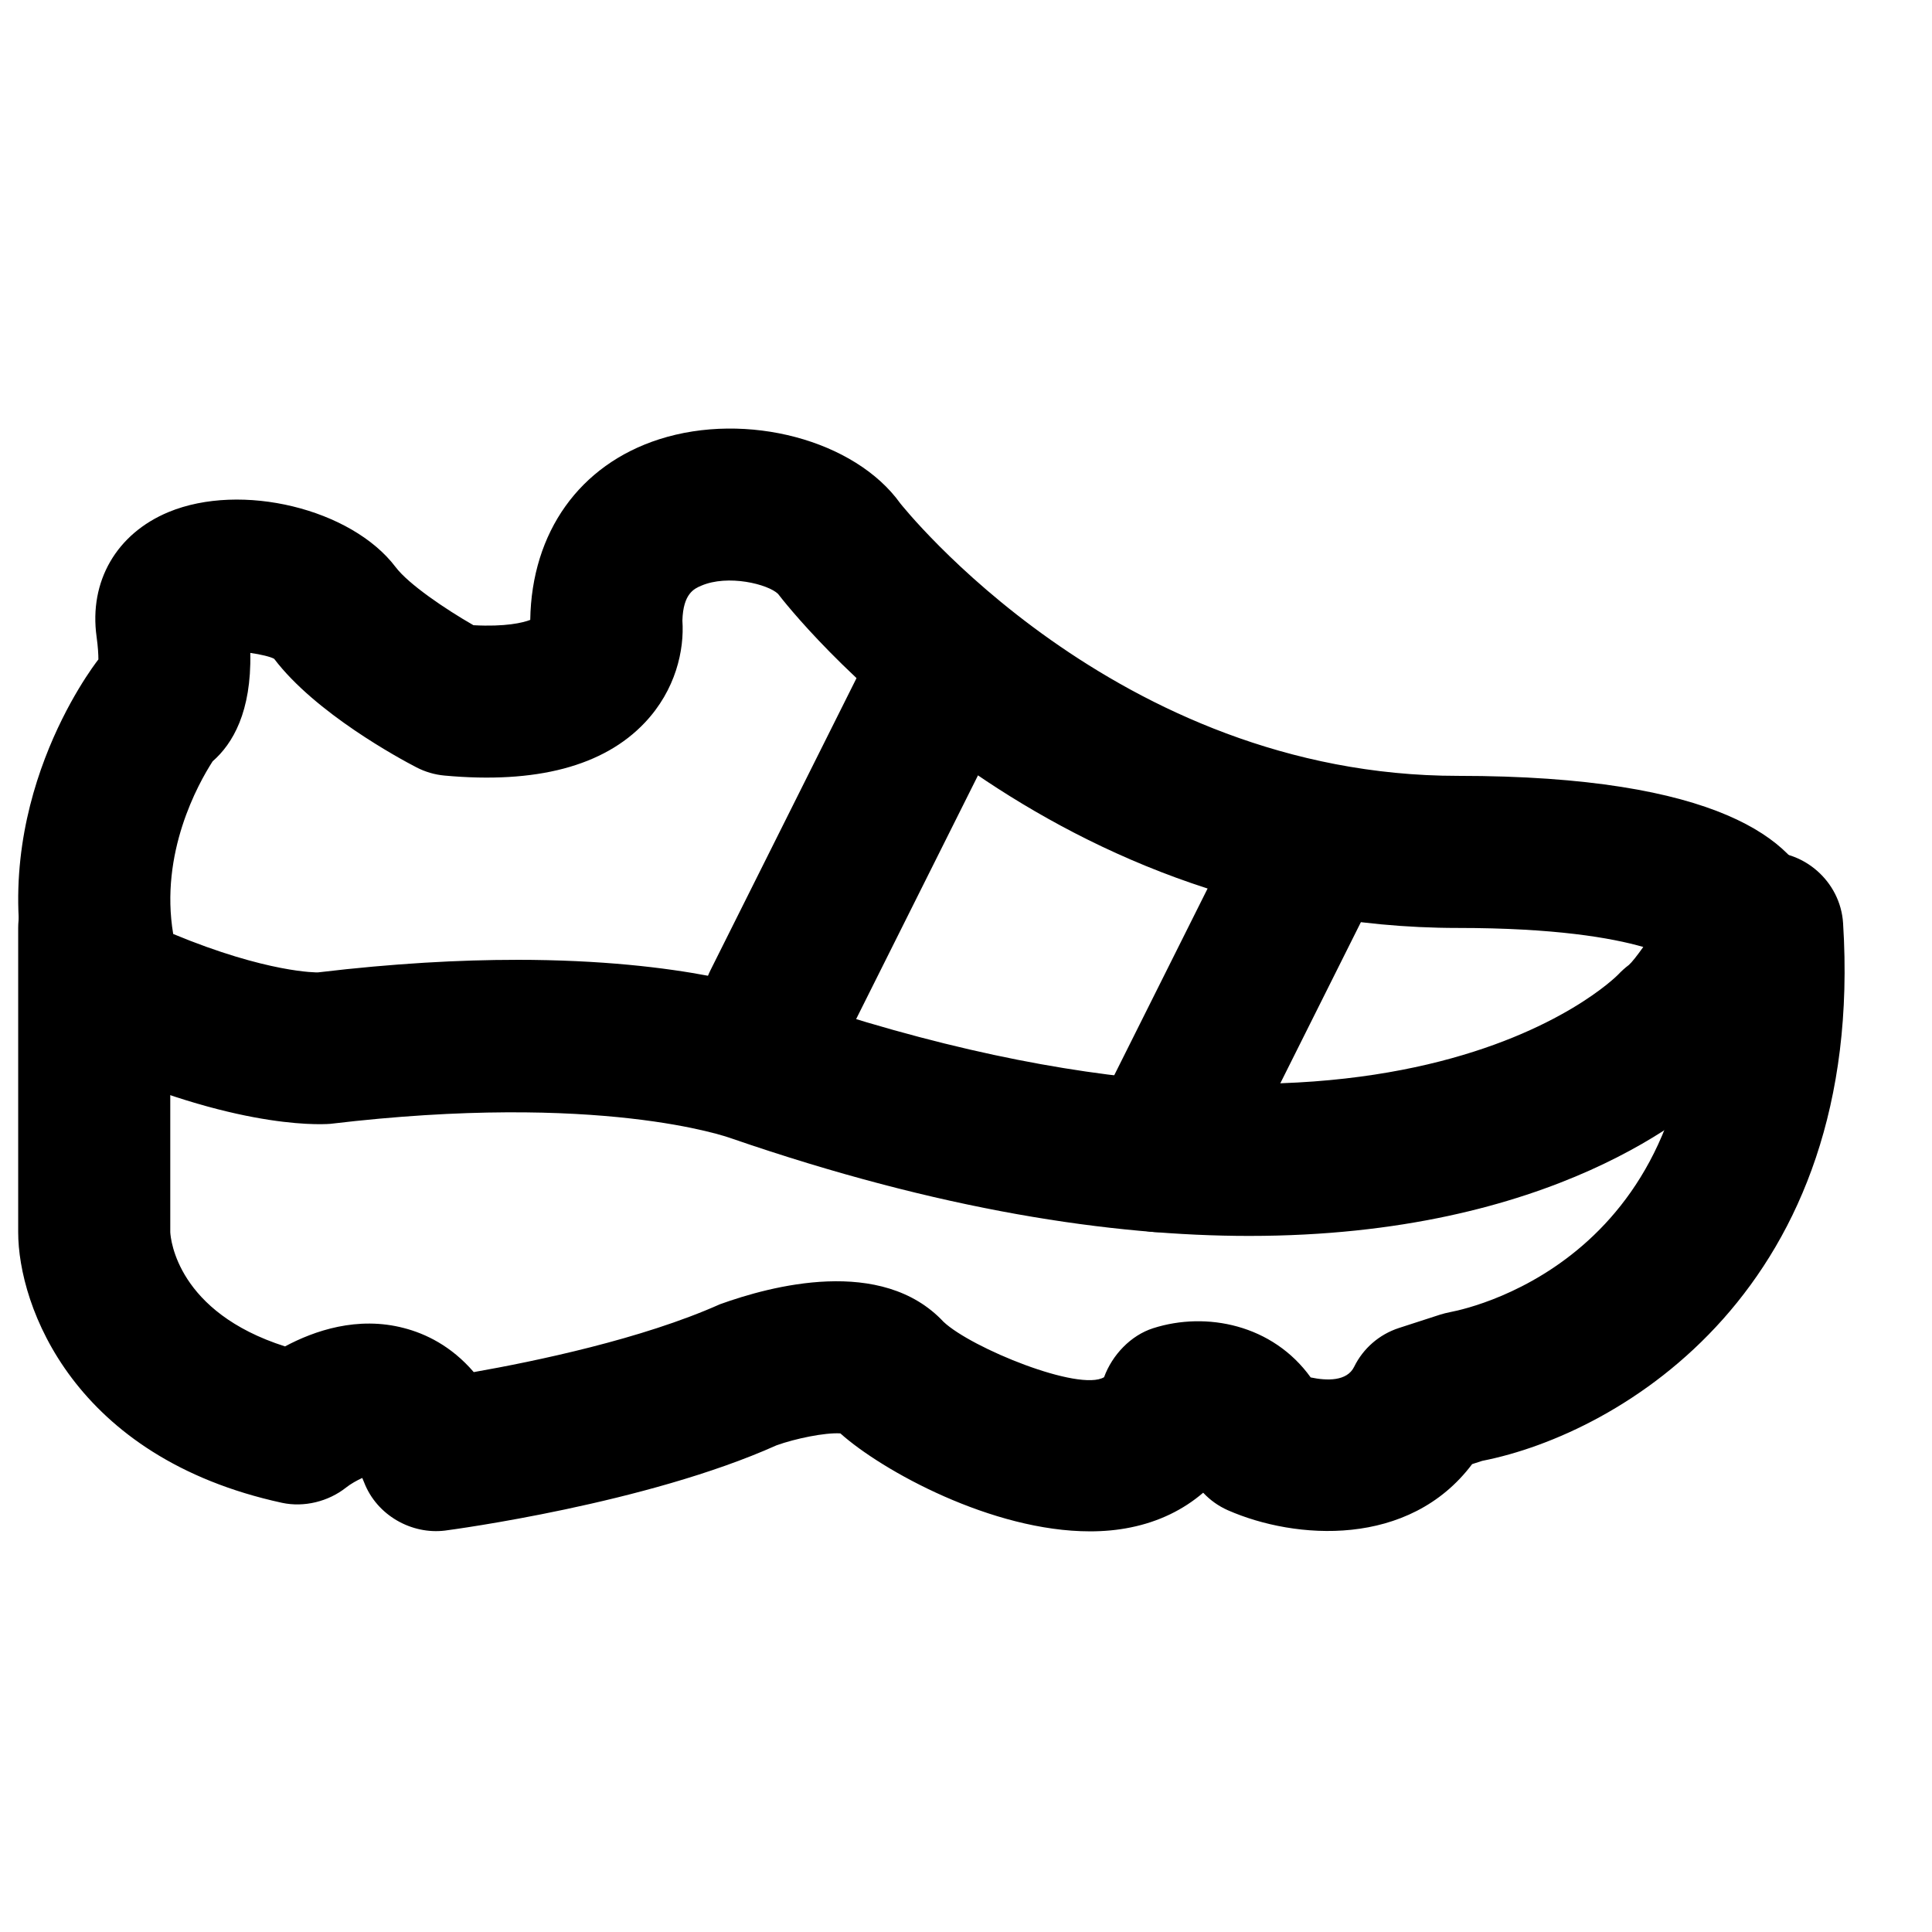
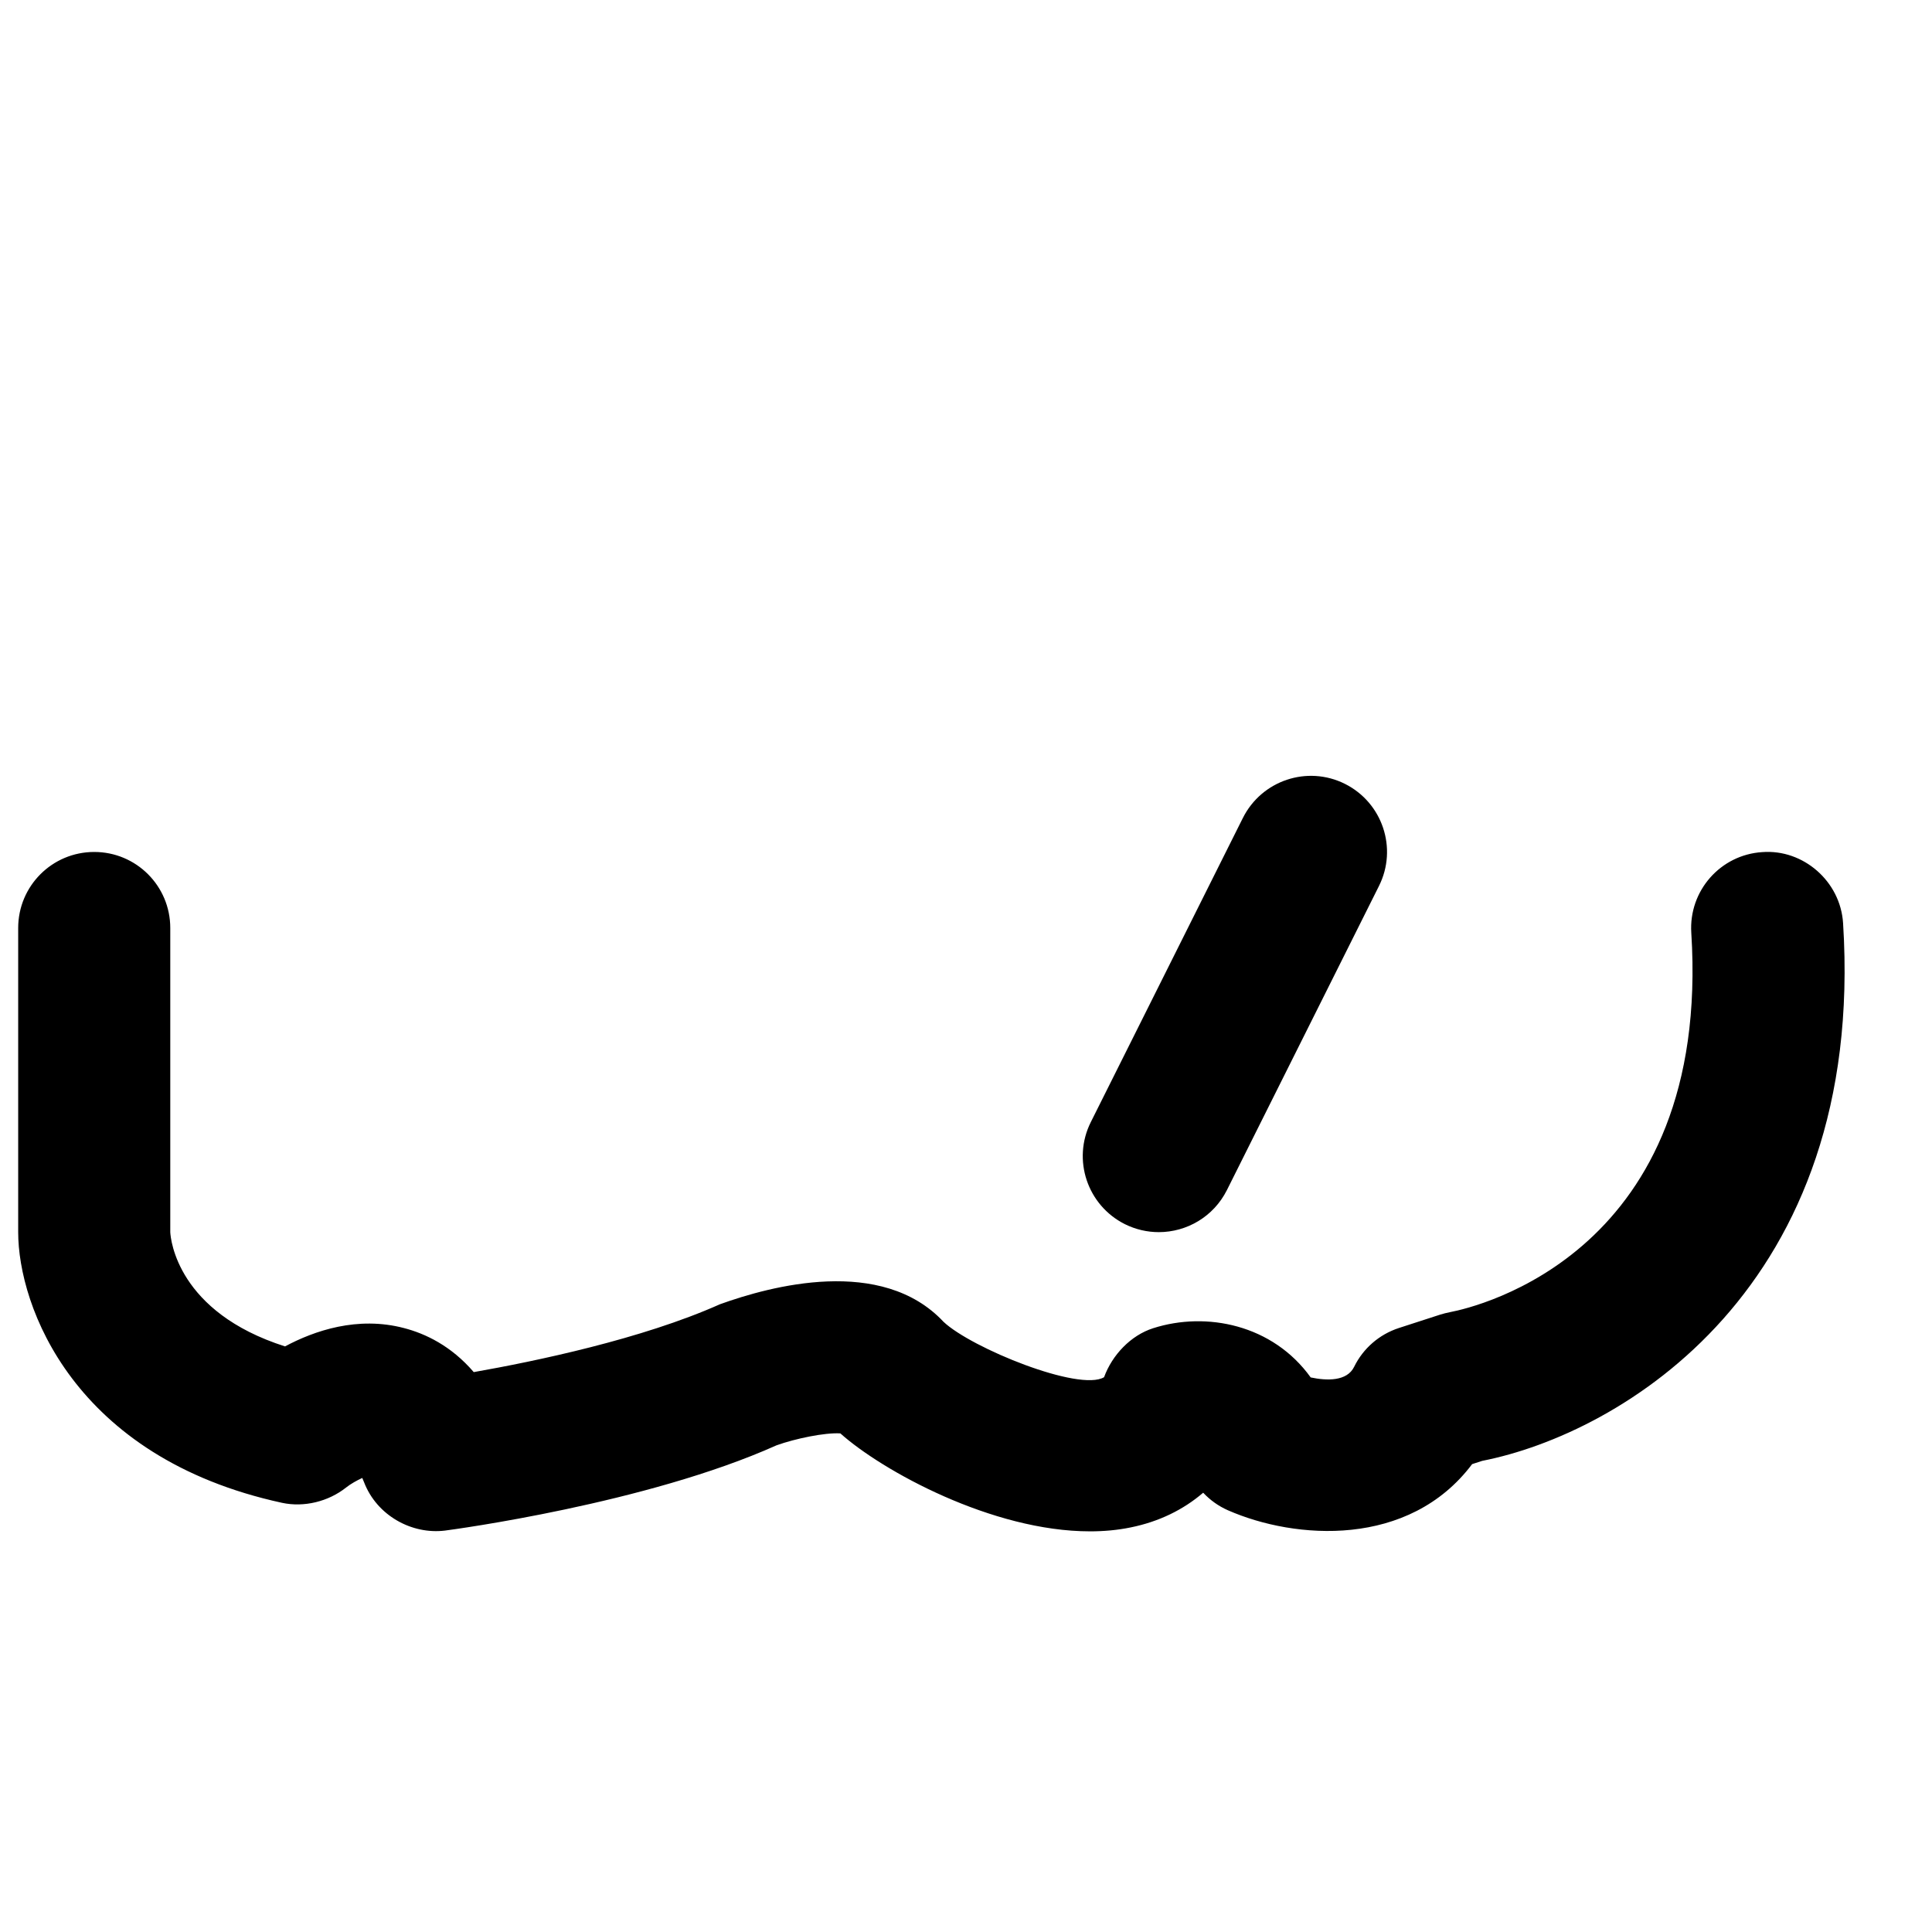
<svg xmlns="http://www.w3.org/2000/svg" width="800px" height="800px" version="1.1" viewBox="144 144 512 512">
  <defs>
    <clipPath id="b">
      <path d="m148.09 369h484.91v181h-484.91z" />
    </clipPath>
    <clipPath id="a">
      <path d="m148.09 257h477.91v215h-477.91z" />
    </clipPath>
  </defs>
  <path d="m451.09 470.53c-3.023 0-6.106-0.684-8.988-2.117-9.957-4.996-14.008-17.086-9.027-27.043l40.305-80.609c4.996-9.957 17.086-14.004 27.043-9.027 9.957 4.996 14.004 17.09 9.027 27.043l-40.305 80.609c-3.547 7.074-10.66 11.145-18.055 11.145" fill-rule="evenodd" />
-   <path d="m350.32 430.23c-3.023 0-6.109-0.684-8.988-2.117-9.957-4.996-14.008-17.086-9.027-27.043l40.305-80.609c4.996-9.957 17.086-13.984 27.043-9.027 9.953 4.996 14.004 17.09 9.027 27.043l-40.305 80.609c-3.547 7.074-10.66 11.145-18.055 11.145" fill-rule="evenodd" />
  <g clip-path="url(#b)">
    <path d="m364.59 521.81 0.02 0.02-0.02-0.02m68.258 28.012c-25.898 0-55.059-16.043-66.141-25.957-4.051-0.262-11.949 1.371-16.93 3.164-34.418 15.438-85.668 22.309-87.844 22.59-8.887 1.09-18.055-4.051-21.422-12.734-0.18-0.465-0.34-0.867-0.504-1.211-1.391 0.625-3.102 1.594-4.269 2.519-4.719 3.75-11.168 5.32-16.992 4.07-55.297-12.012-69.926-52.176-69.926-71.723v-80.609c0-11.145 9.008-20.152 20.152-20.152 11.145 0 20.152 9.008 20.152 20.152v80.609c0.102 1.934 1.895 21.18 30.41 30.27 7.758-4.152 19.203-8.102 31.539-4.856 5.582 1.449 12.453 4.652 18.477 11.668 16.246-2.863 44.578-8.746 65.234-17.977 13.402-4.836 42.883-12.855 59.27 4.656 7.375 6.953 36.012 18.598 42.539 14.668 2.137-5.863 7.055-11.082 13-12.977 14.086-4.516 31.699-0.969 41.754 13.039 4.273 0.906 9.613 1.066 11.508-2.801 2.398-4.898 6.672-8.605 11.871-10.297l10.883-3.527c0.887-0.281 1.793-0.504 2.719-0.688 6.973-1.328 69.246-15.777 63.883-100.52-0.703-11.125 7.738-20.695 18.824-21.383 10.82-0.824 20.715 7.719 21.402 18.844 6.125 96.914-59.027 135.3-95.625 142.48l-2.68 0.867c-16.746 22.25-46.895 20.051-64.711 12.234-2.516-1.109-4.734-2.703-6.566-4.656-5.281 4.535-11.75 7.68-19.168 9.188-3.504 0.727-7.152 1.051-10.84 1.051" fill-rule="evenodd" />
  </g>
  <g clip-path="url(#a)">
-     <path d="m280.89 398.36c45.02 0 67.691 8.281 70.816 9.512 160.79 55.359 220.48-4.957 221.09-5.562 0.805-0.867 1.914-1.875 2.863-2.578 0.805-0.707 2.176-2.461 3.828-4.777-8.465-2.438-23.52-5.039-49.113-5.039-111.28 0-177.42-84.922-180.18-88.527-2.641-2.582-13.281-5.242-20.395-2.156-1.793 0.766-4.758 2.035-4.957 9.227 0.543 7.781-1.754 18.379-9.957 27.047-10.902 11.547-28.816 16.262-53.102 14.023-2.598-0.238-5.137-0.984-7.457-2.195-4.371-2.258-26.781-14.367-37.664-28.738-0.867-0.523-3.547-1.188-6.328-1.57 0.324 15.617-4.676 24.102-9.977 28.719-3.887 6.023-14.066 24.344-10.457 45.766 24.949 10.355 38.207 10.215 38.391 10.176 20.113-2.398 37.605-3.324 52.598-3.324zm194.19 73.172c-36.598 0-81.98-6.793-137.34-25.875-1.008-0.363-34.602-12.355-106.2-3.828-3.644 0.281-27.688 1.105-68.598-18.199-7.031-3.344-11.527-10.438-11.527-18.219v-1.047c-11.062-46.449 16.789-83.207 18.66-85.605 0-1.293-0.098-3.246-0.48-6.027-2.035-14.652 5.277-27.305 19.082-33.031 19.266-7.981 48.445-0.887 60.156 14.57 3.426 4.555 13.258 11.188 20.637 15.418 8.504 0.465 13.137-0.664 15.051-1.41 0.363-23.234 13.082-41.09 34.16-47.863 23.156-7.414 51.871 0.184 63.922 17.008 0.184 0.184 56.852 72.188 147.78 72.188 69.266 0 89.539 17.25 94.355 31.699 0.684 2.055 1.027 4.211 1.027 6.367v3.547c0 3.426-0.867 6.793-2.539 9.777-3.668 6.629-12.879 22.188-22.027 29.906-7.797 7.758-45.684 40.625-126.11 40.625z" fill-rule="evenodd" />
-   </g>
+     </g>
</svg>